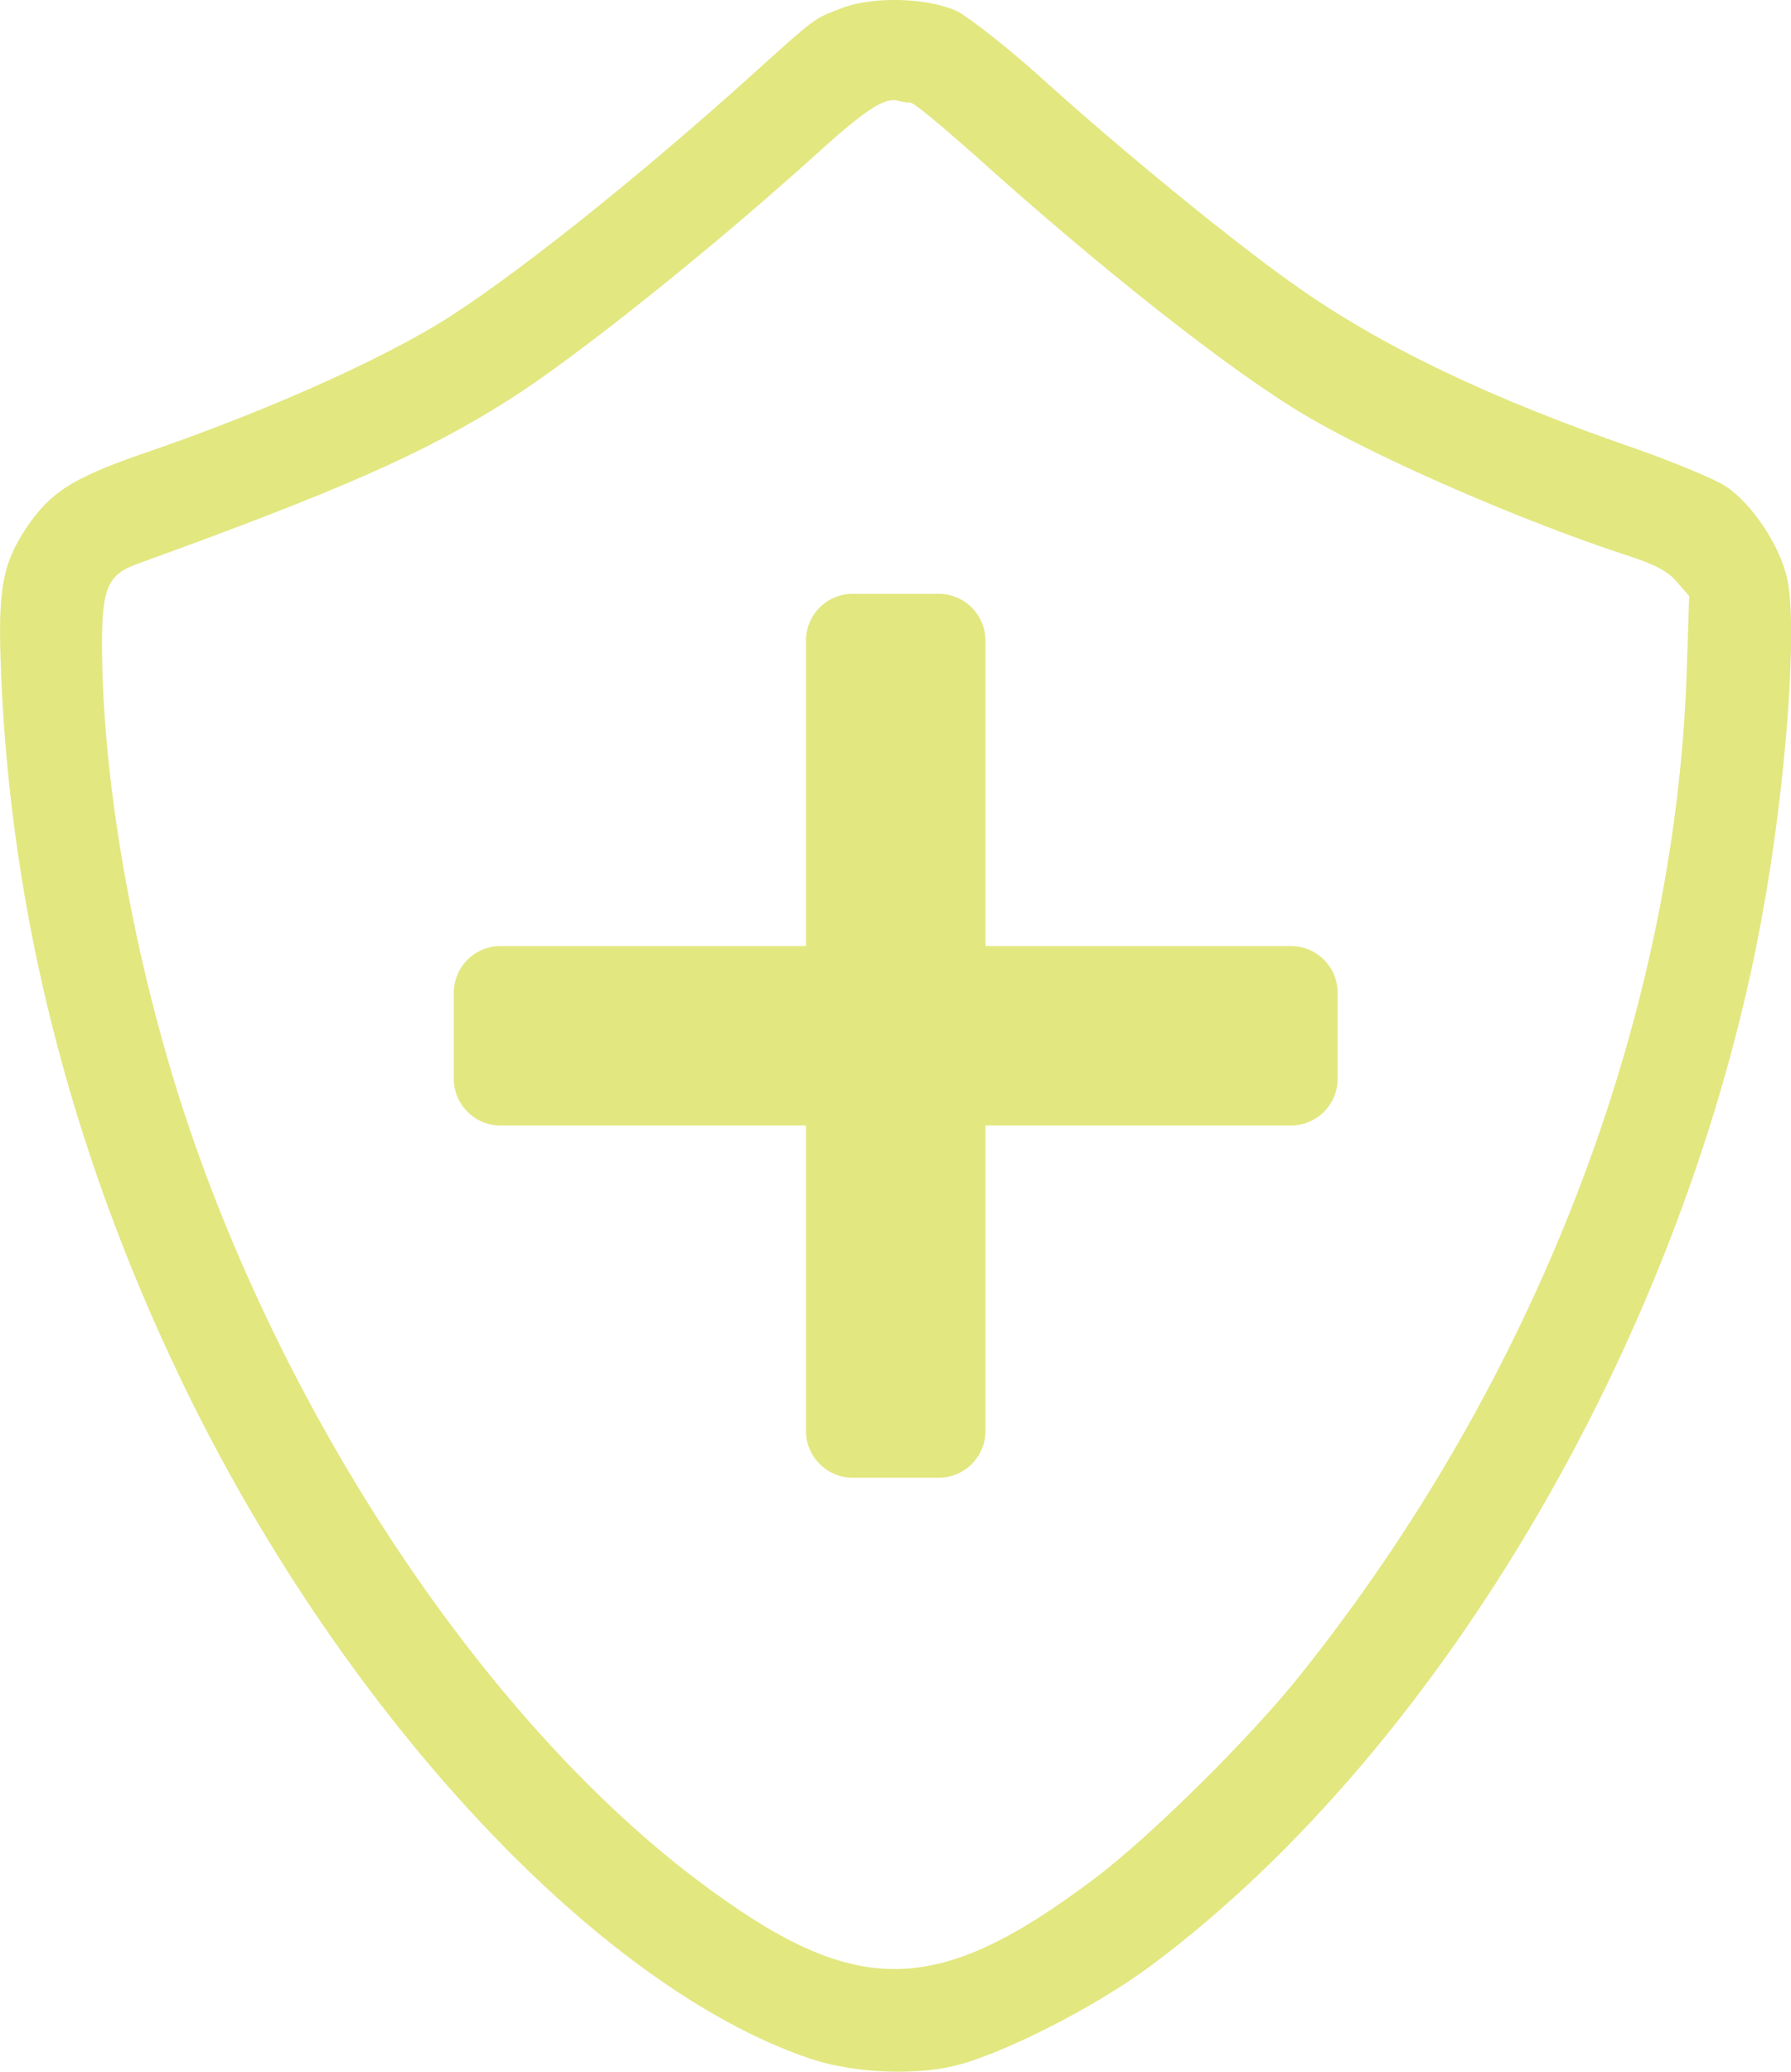
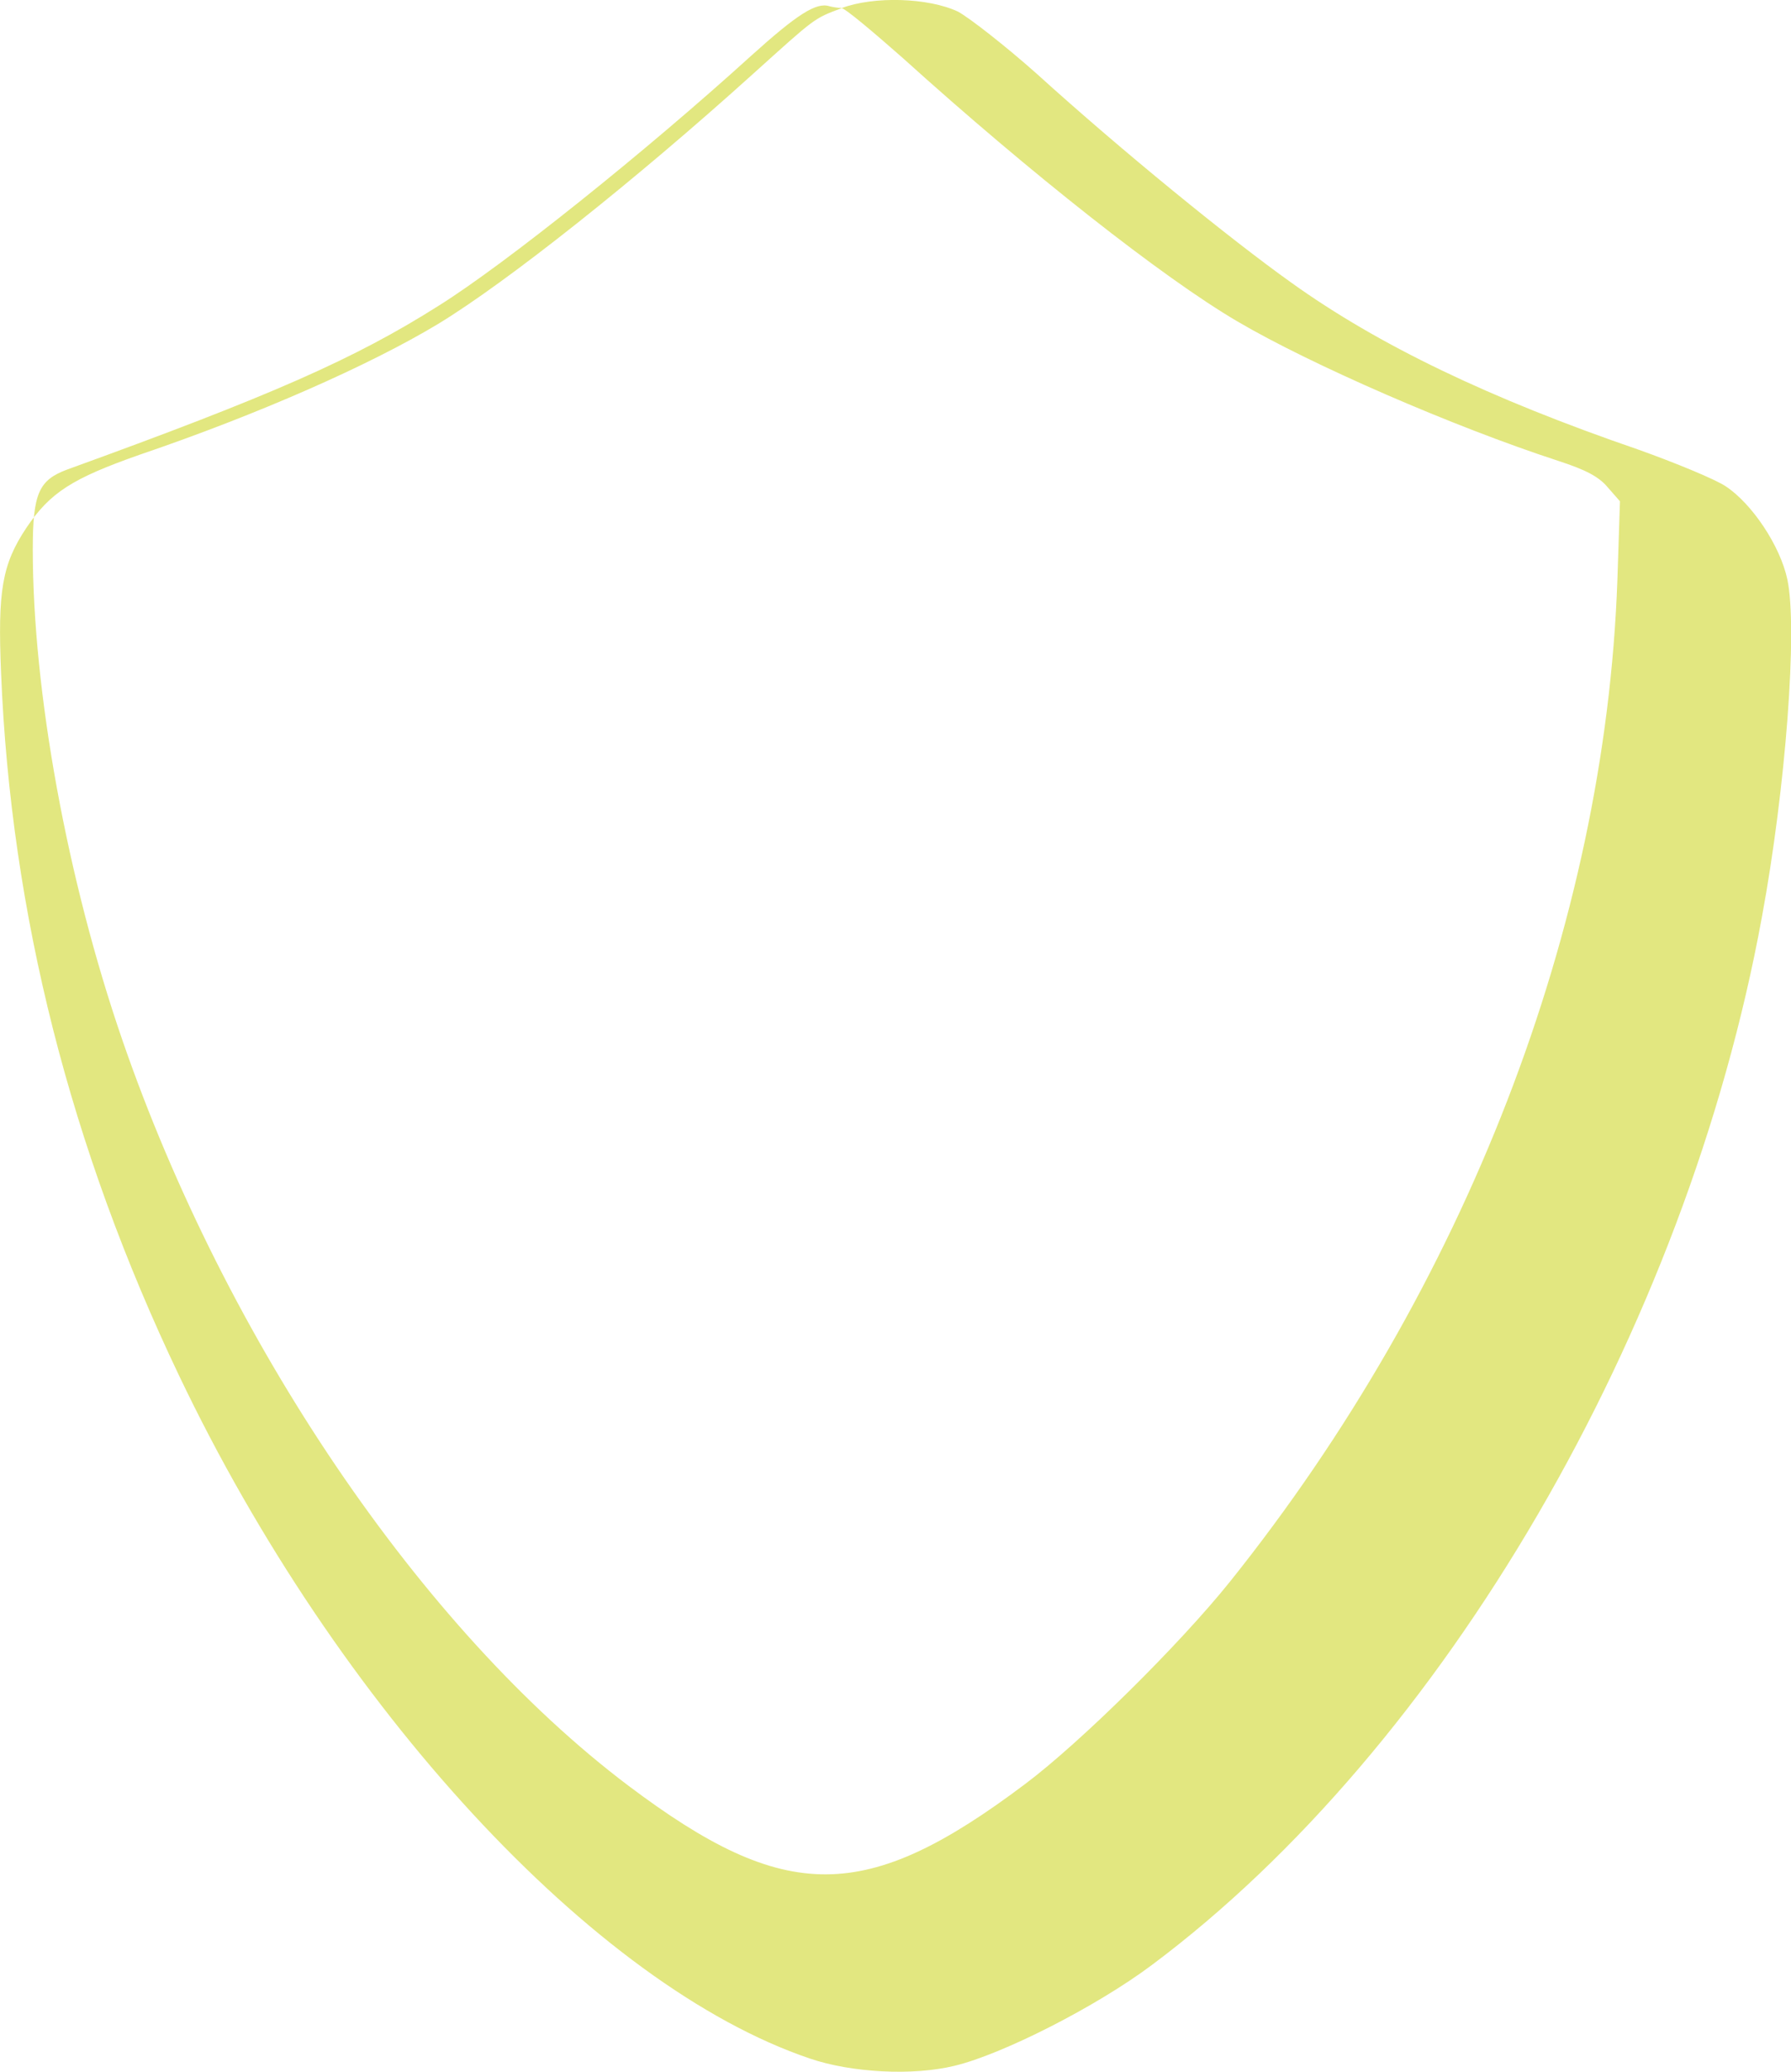
<svg xmlns="http://www.w3.org/2000/svg" id="Layer_2" data-name="Layer 2" viewBox="0 0 83.04 96.05">
  <defs>
    <style>
      .cls-1 {
        fill: #e2e780;
        stroke-width: 0px;
      }
    </style>
  </defs>
  <g id="Capa_1" data-name="Capa 1">
    <g>
-       <path class="cls-1" d="m39.02.38c-1.3.49-1.18.41-4.11,3.05-5.45,4.92-11.39,9.64-14.6,11.59-3.17,1.91-8.34,4.19-13.83,6.06-3.13,1.1-4.15,1.75-5.25,3.38C.09,26.17-.11,27.39.05,31.21c.45,11.1,3.21,22.01,8.26,32.58,7.32,15.34,19.24,28.27,29.25,31.65,1.91.65,4.76.81,6.71.33,2.2-.53,6.55-2.73,9.15-4.68,13.5-10.09,24.77-29.41,28.27-48.57,1.1-5.94,1.67-13.38,1.18-15.66-.33-1.55-1.63-3.5-2.85-4.31-.49-.33-2.36-1.1-4.07-1.71-6.87-2.36-12.04-4.84-16.07-7.73-2.85-2.03-7.85-6.1-11.8-9.68-1.46-1.3-3.13-2.6-3.66-2.89-1.38-.65-3.9-.73-5.41-.16Zm3.21,4.39c.16,0,1.42,1.06,2.85,2.32,5.9,5.33,12.04,10.17,15.5,12.2,3.38,1.99,10.01,4.88,14.89,6.47,1.26.41,1.87.73,2.28,1.22l.57.65-.12,3.66c-.57,16.03-7.04,32.79-17.98,46.45-2.32,2.89-6.92,7.44-9.48,9.36-7.4,5.57-11.1,5.57-18.39.08-9.6-7.24-18.67-20.66-23.47-34.58-2.56-7.44-4.15-16.15-4.15-22.74,0-2.6.28-3.21,1.59-3.7,9.44-3.42,13.34-5.13,17.25-7.61,3.05-1.91,9.56-7.12,14.44-11.55,2.16-1.95,3.05-2.52,3.66-2.32.16.04.41.08.57.08Z" />
-       <path class="cls-1" d="m59.85,43.86h-14.16v-14.16c0-1.2-.97-2.17-2.17-2.17h-3.98c-1.2,0-2.17.97-2.17,2.17v14.16h-14.16c-1.2,0-2.17.97-2.17,2.17v3.98c0,1.2.97,2.17,2.17,2.17h14.16v14.16c0,1.2.97,2.17,2.17,2.17h3.98c1.2,0,2.17-.97,2.17-2.17v-14.16h14.16c1.2,0,2.17-.97,2.17-2.17v-3.98c0-1.2-.97-2.17-2.17-2.17Z" />
+       <path class="cls-1" d="m39.02.38c-1.3.49-1.18.41-4.11,3.05-5.45,4.92-11.39,9.64-14.6,11.59-3.17,1.91-8.34,4.19-13.83,6.06-3.13,1.1-4.15,1.75-5.25,3.38C.09,26.17-.11,27.39.05,31.21c.45,11.1,3.21,22.01,8.26,32.58,7.32,15.34,19.24,28.27,29.25,31.65,1.91.65,4.76.81,6.71.33,2.2-.53,6.55-2.73,9.15-4.68,13.5-10.09,24.77-29.41,28.27-48.57,1.1-5.94,1.67-13.38,1.18-15.66-.33-1.55-1.63-3.5-2.85-4.31-.49-.33-2.36-1.1-4.07-1.71-6.87-2.36-12.04-4.84-16.07-7.73-2.85-2.03-7.85-6.1-11.8-9.68-1.46-1.3-3.13-2.6-3.66-2.89-1.38-.65-3.9-.73-5.41-.16Zc.16,0,1.42,1.06,2.85,2.32,5.9,5.33,12.04,10.17,15.5,12.2,3.38,1.99,10.01,4.88,14.89,6.47,1.26.41,1.87.73,2.28,1.22l.57.65-.12,3.66c-.57,16.03-7.04,32.79-17.98,46.45-2.32,2.89-6.92,7.44-9.48,9.36-7.4,5.57-11.1,5.57-18.39.08-9.6-7.24-18.67-20.66-23.47-34.58-2.56-7.44-4.15-16.15-4.15-22.74,0-2.6.28-3.21,1.59-3.7,9.44-3.42,13.34-5.13,17.25-7.61,3.05-1.91,9.56-7.12,14.44-11.55,2.16-1.95,3.05-2.52,3.66-2.32.16.04.41.08.57.08Z" />
    </g>
  </g>
</svg>